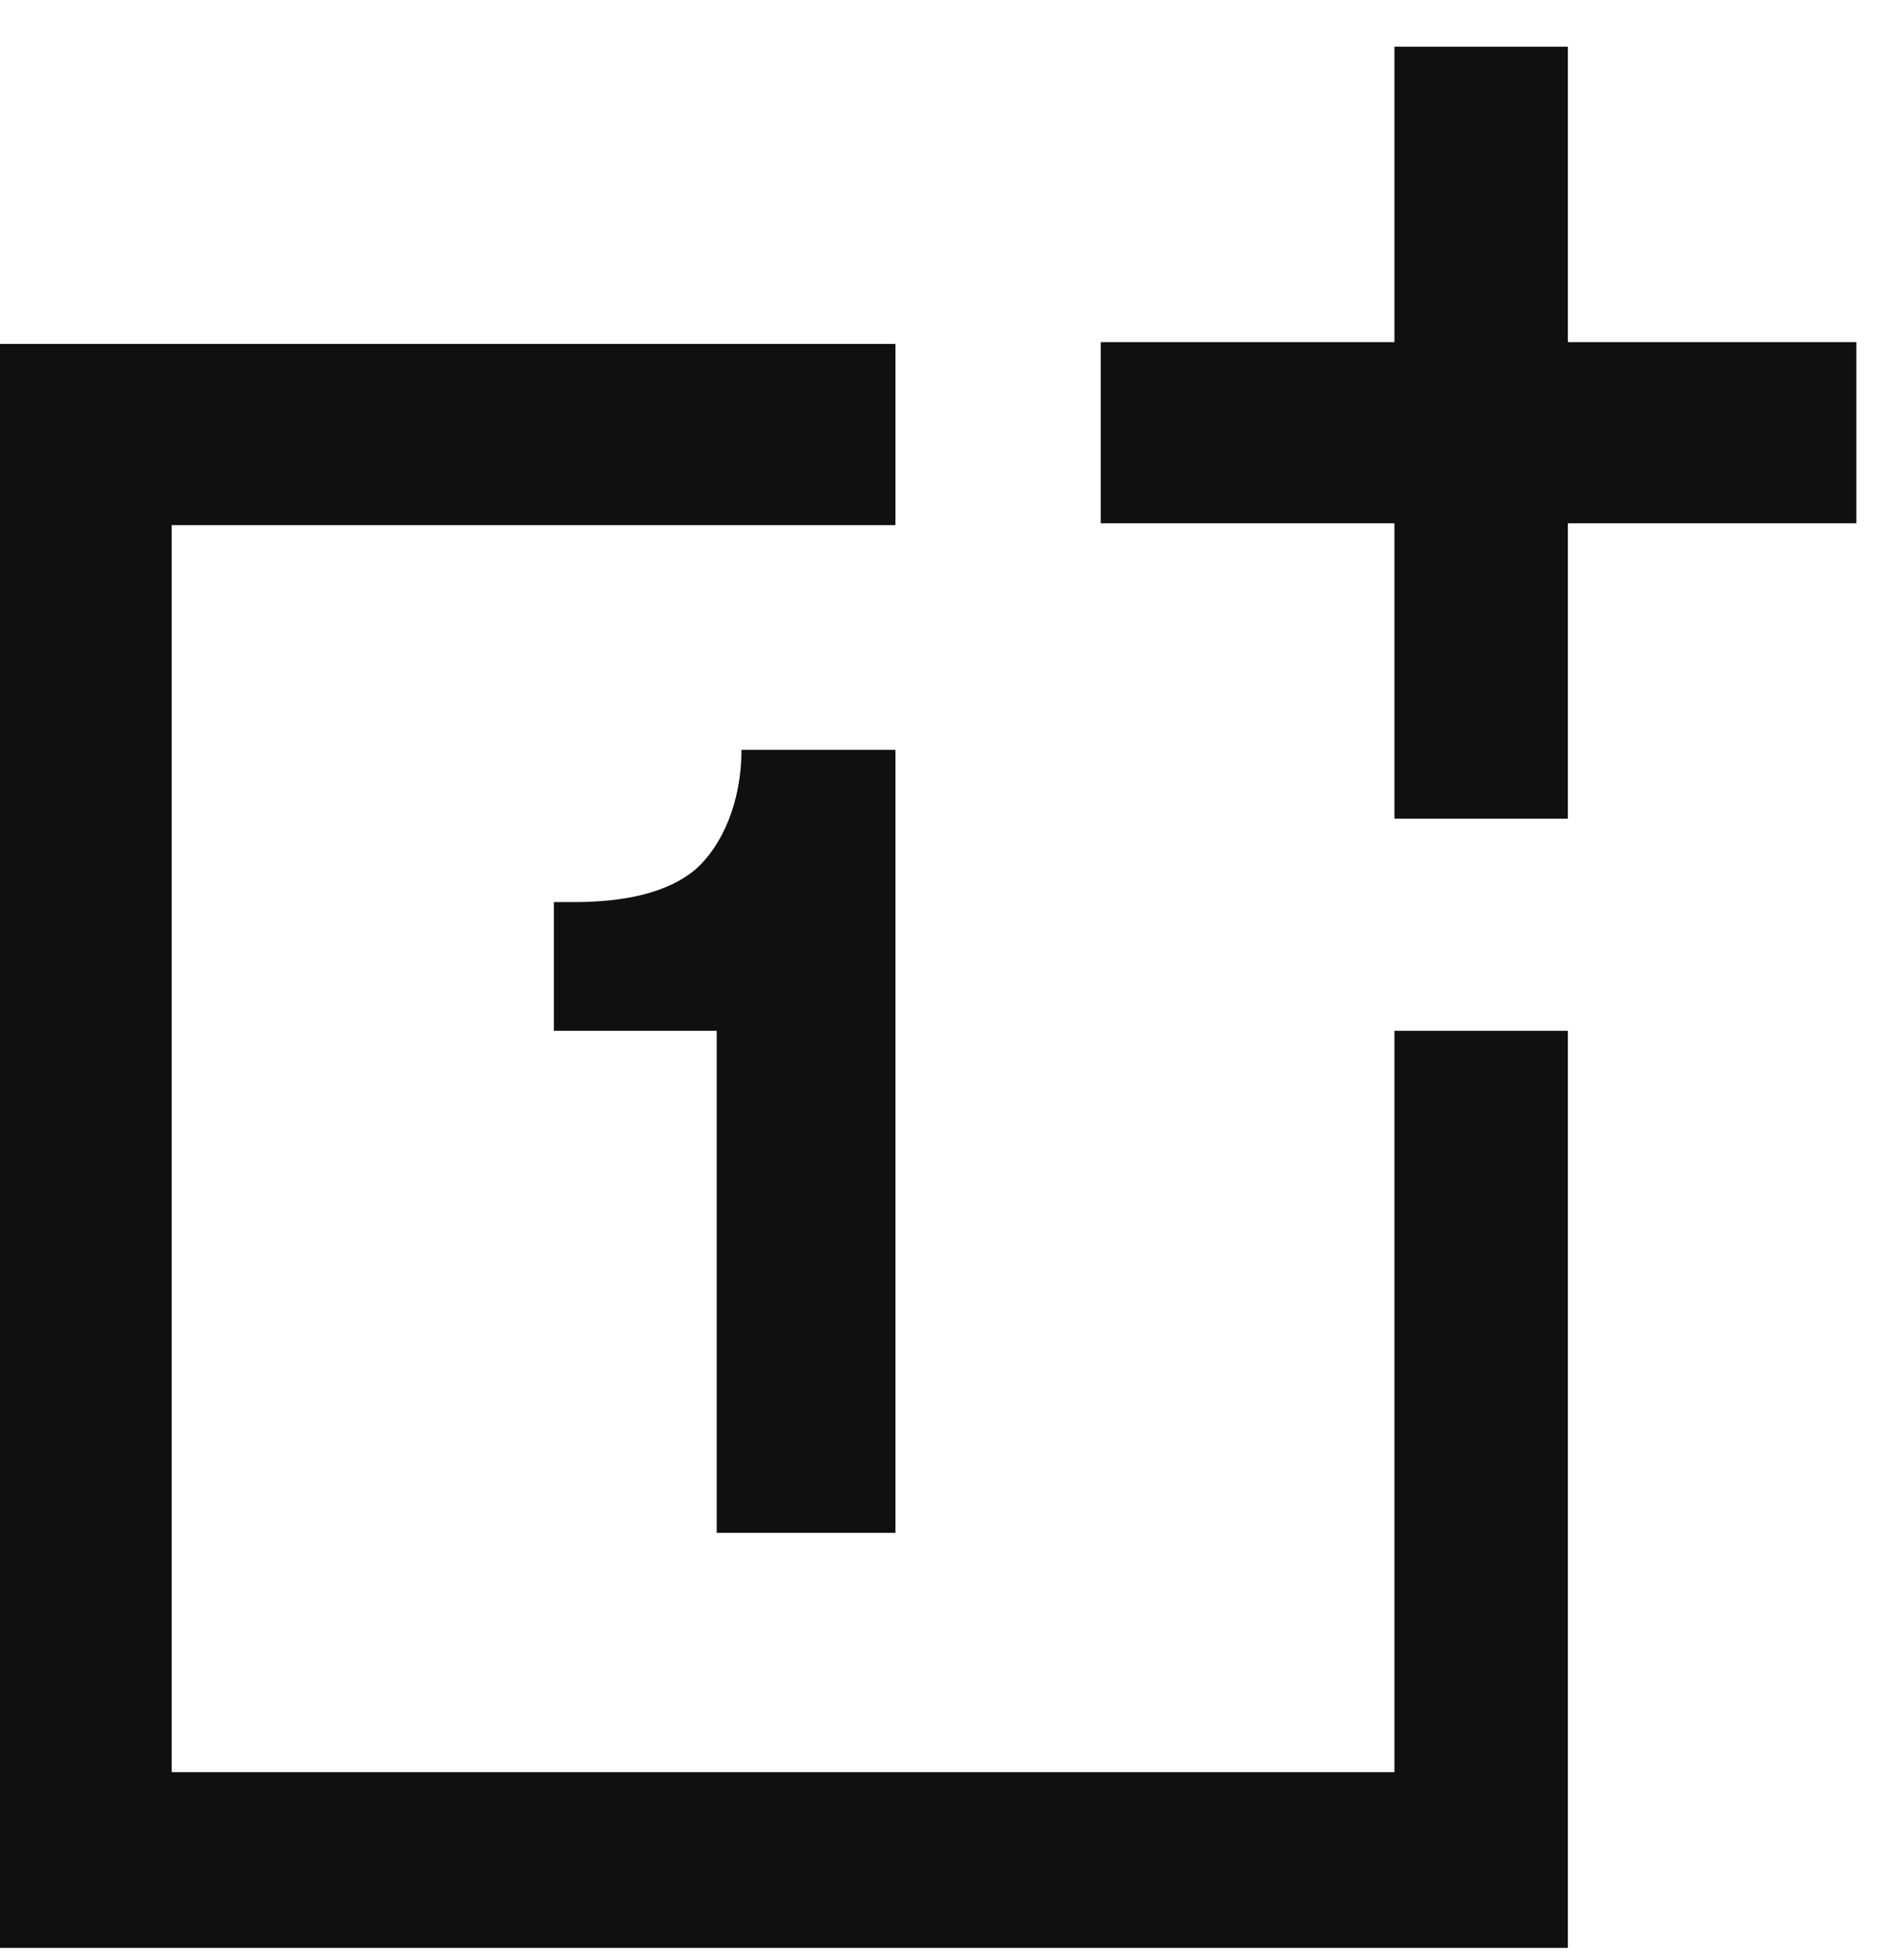
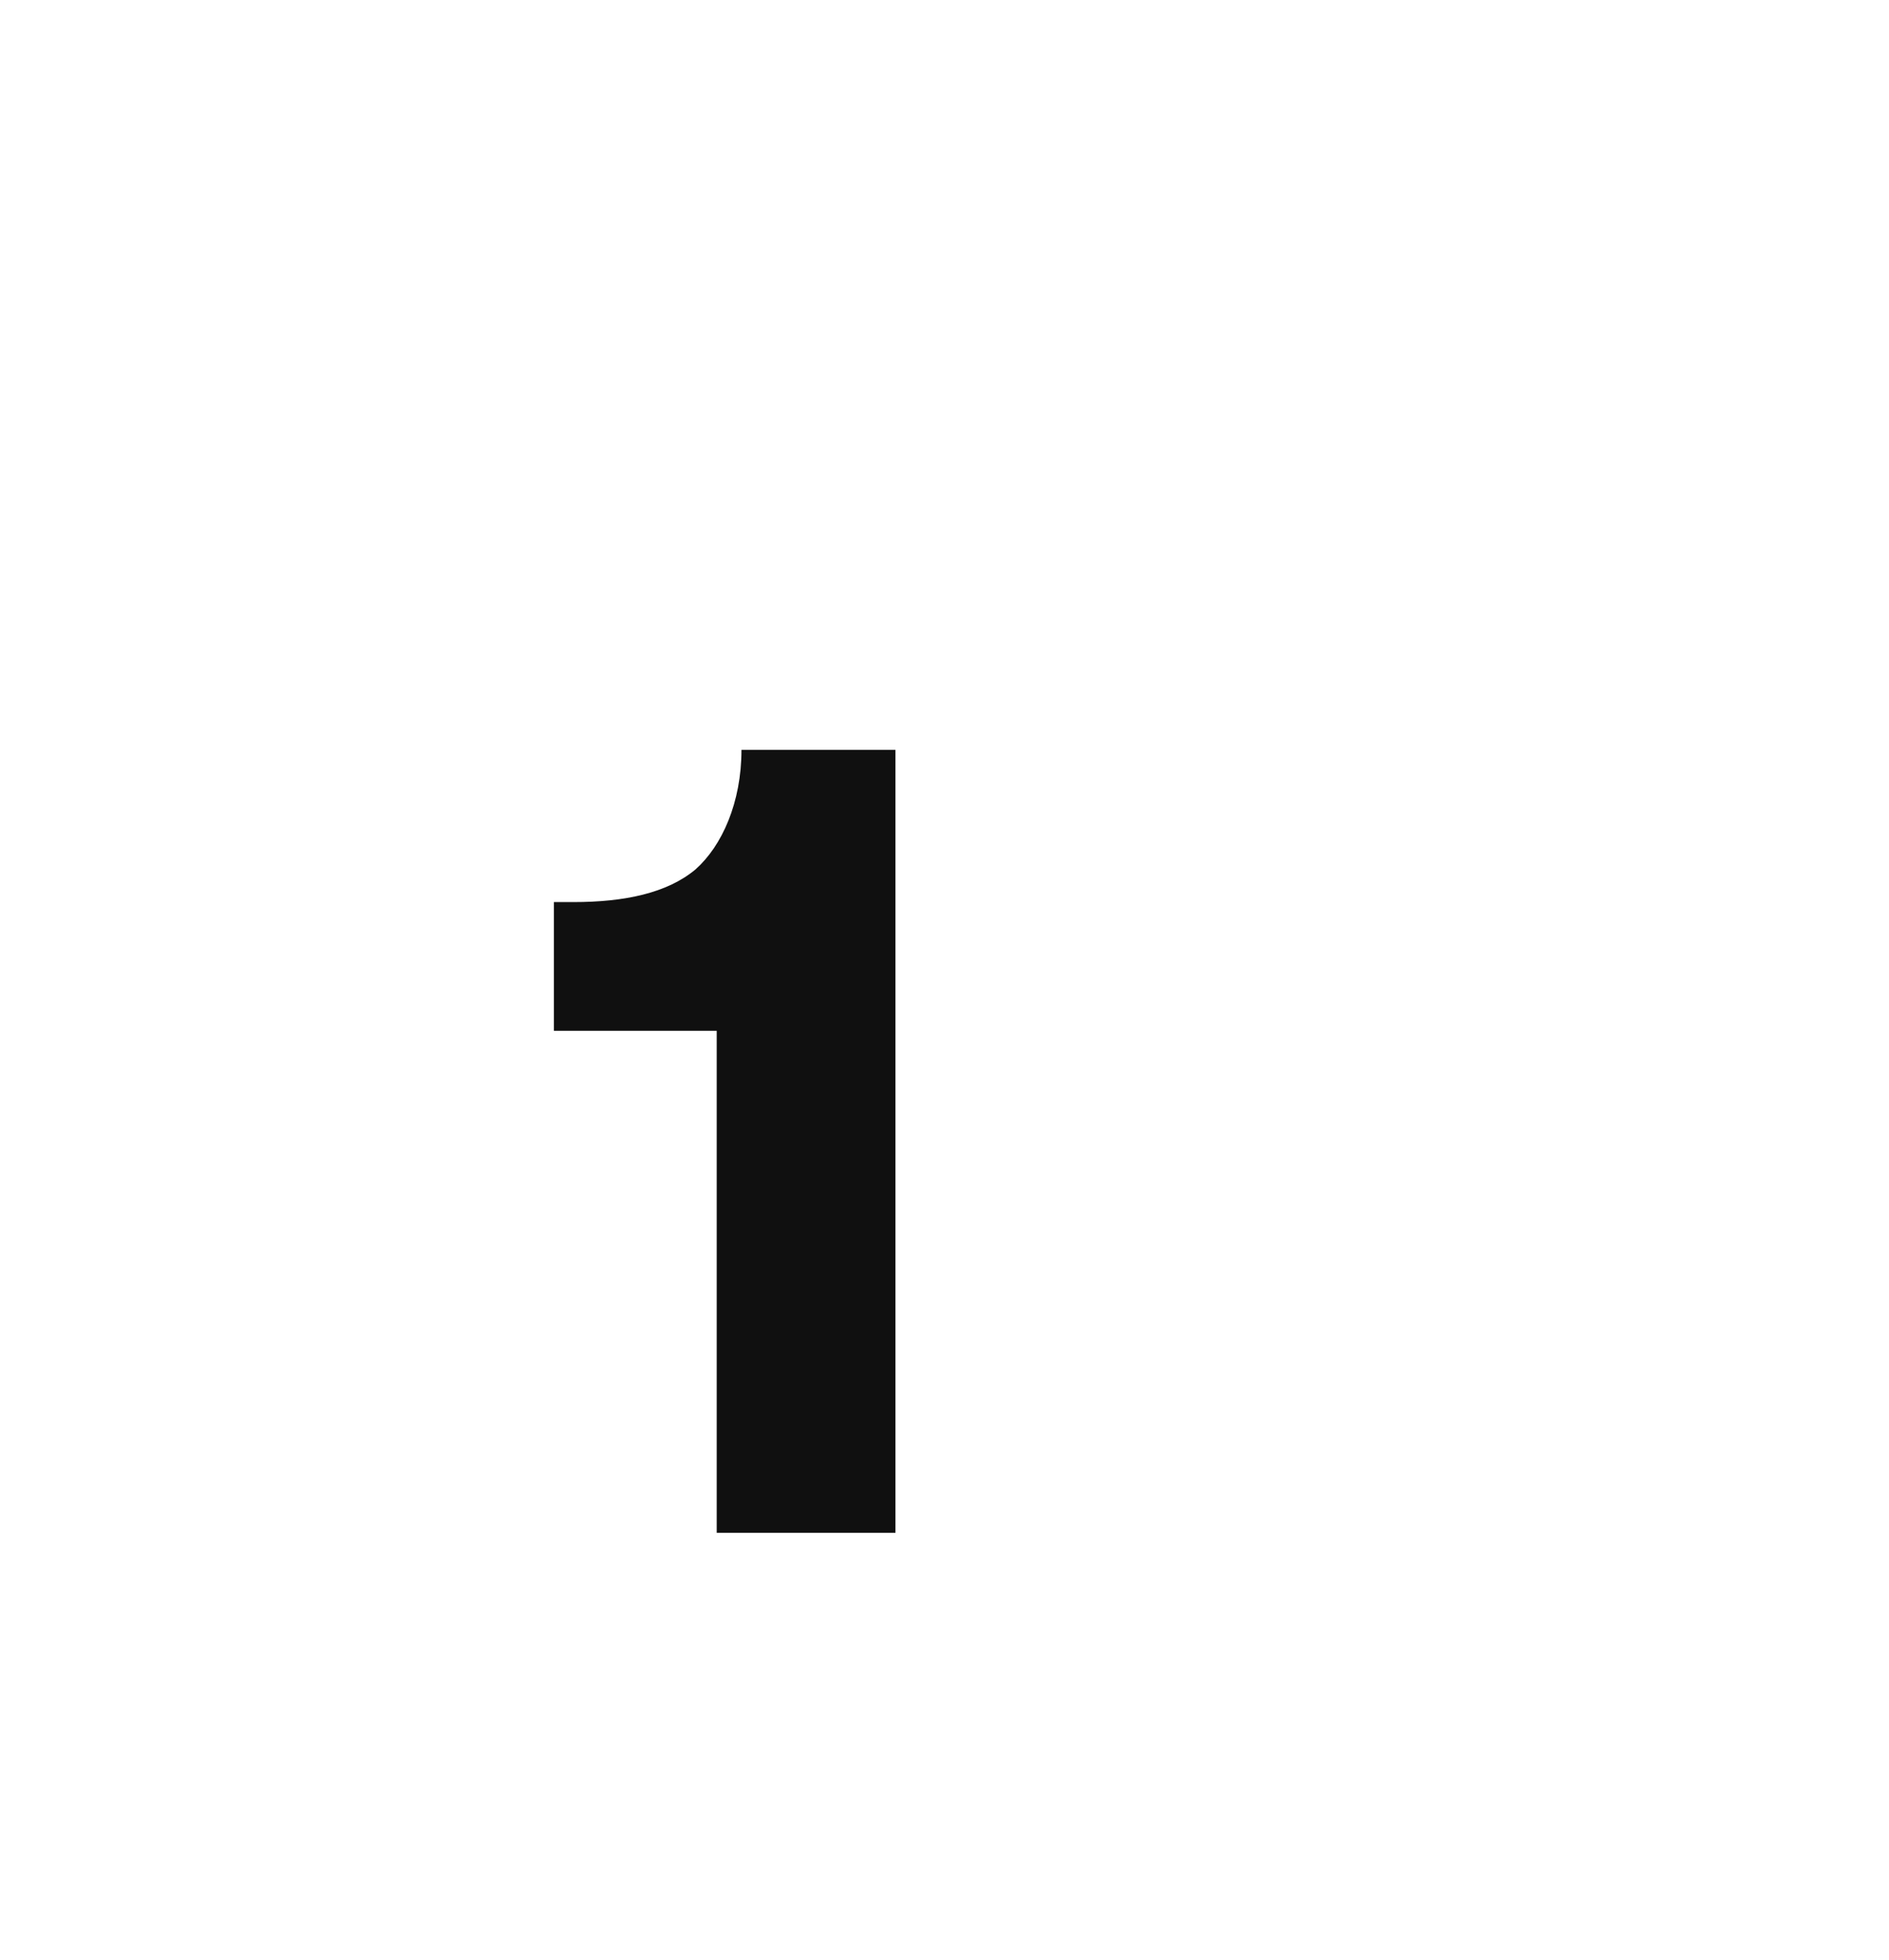
<svg xmlns="http://www.w3.org/2000/svg" width="27" height="28" viewBox="0 0 27 28" fill="none">
-   <path d="M0 4.888V27.831H22.41V14.728H19.931V25.32H2.454V7.503H12.799V4.914H0V4.888ZM19.931 0.667V4.888H15.733V7.477H19.931V11.698H22.41V7.477H26.533V4.888H22.41V0.667H19.931Z" fill="#101010" />
  <path d="M12.799 21.901V10.714H10.598C10.598 11.465 10.32 12.087 9.94 12.423C9.536 12.76 8.929 12.889 8.195 12.889H7.917V14.728H10.244V21.901C10.269 21.901 12.799 21.901 12.799 21.901Z" fill="#101010" />
</svg>